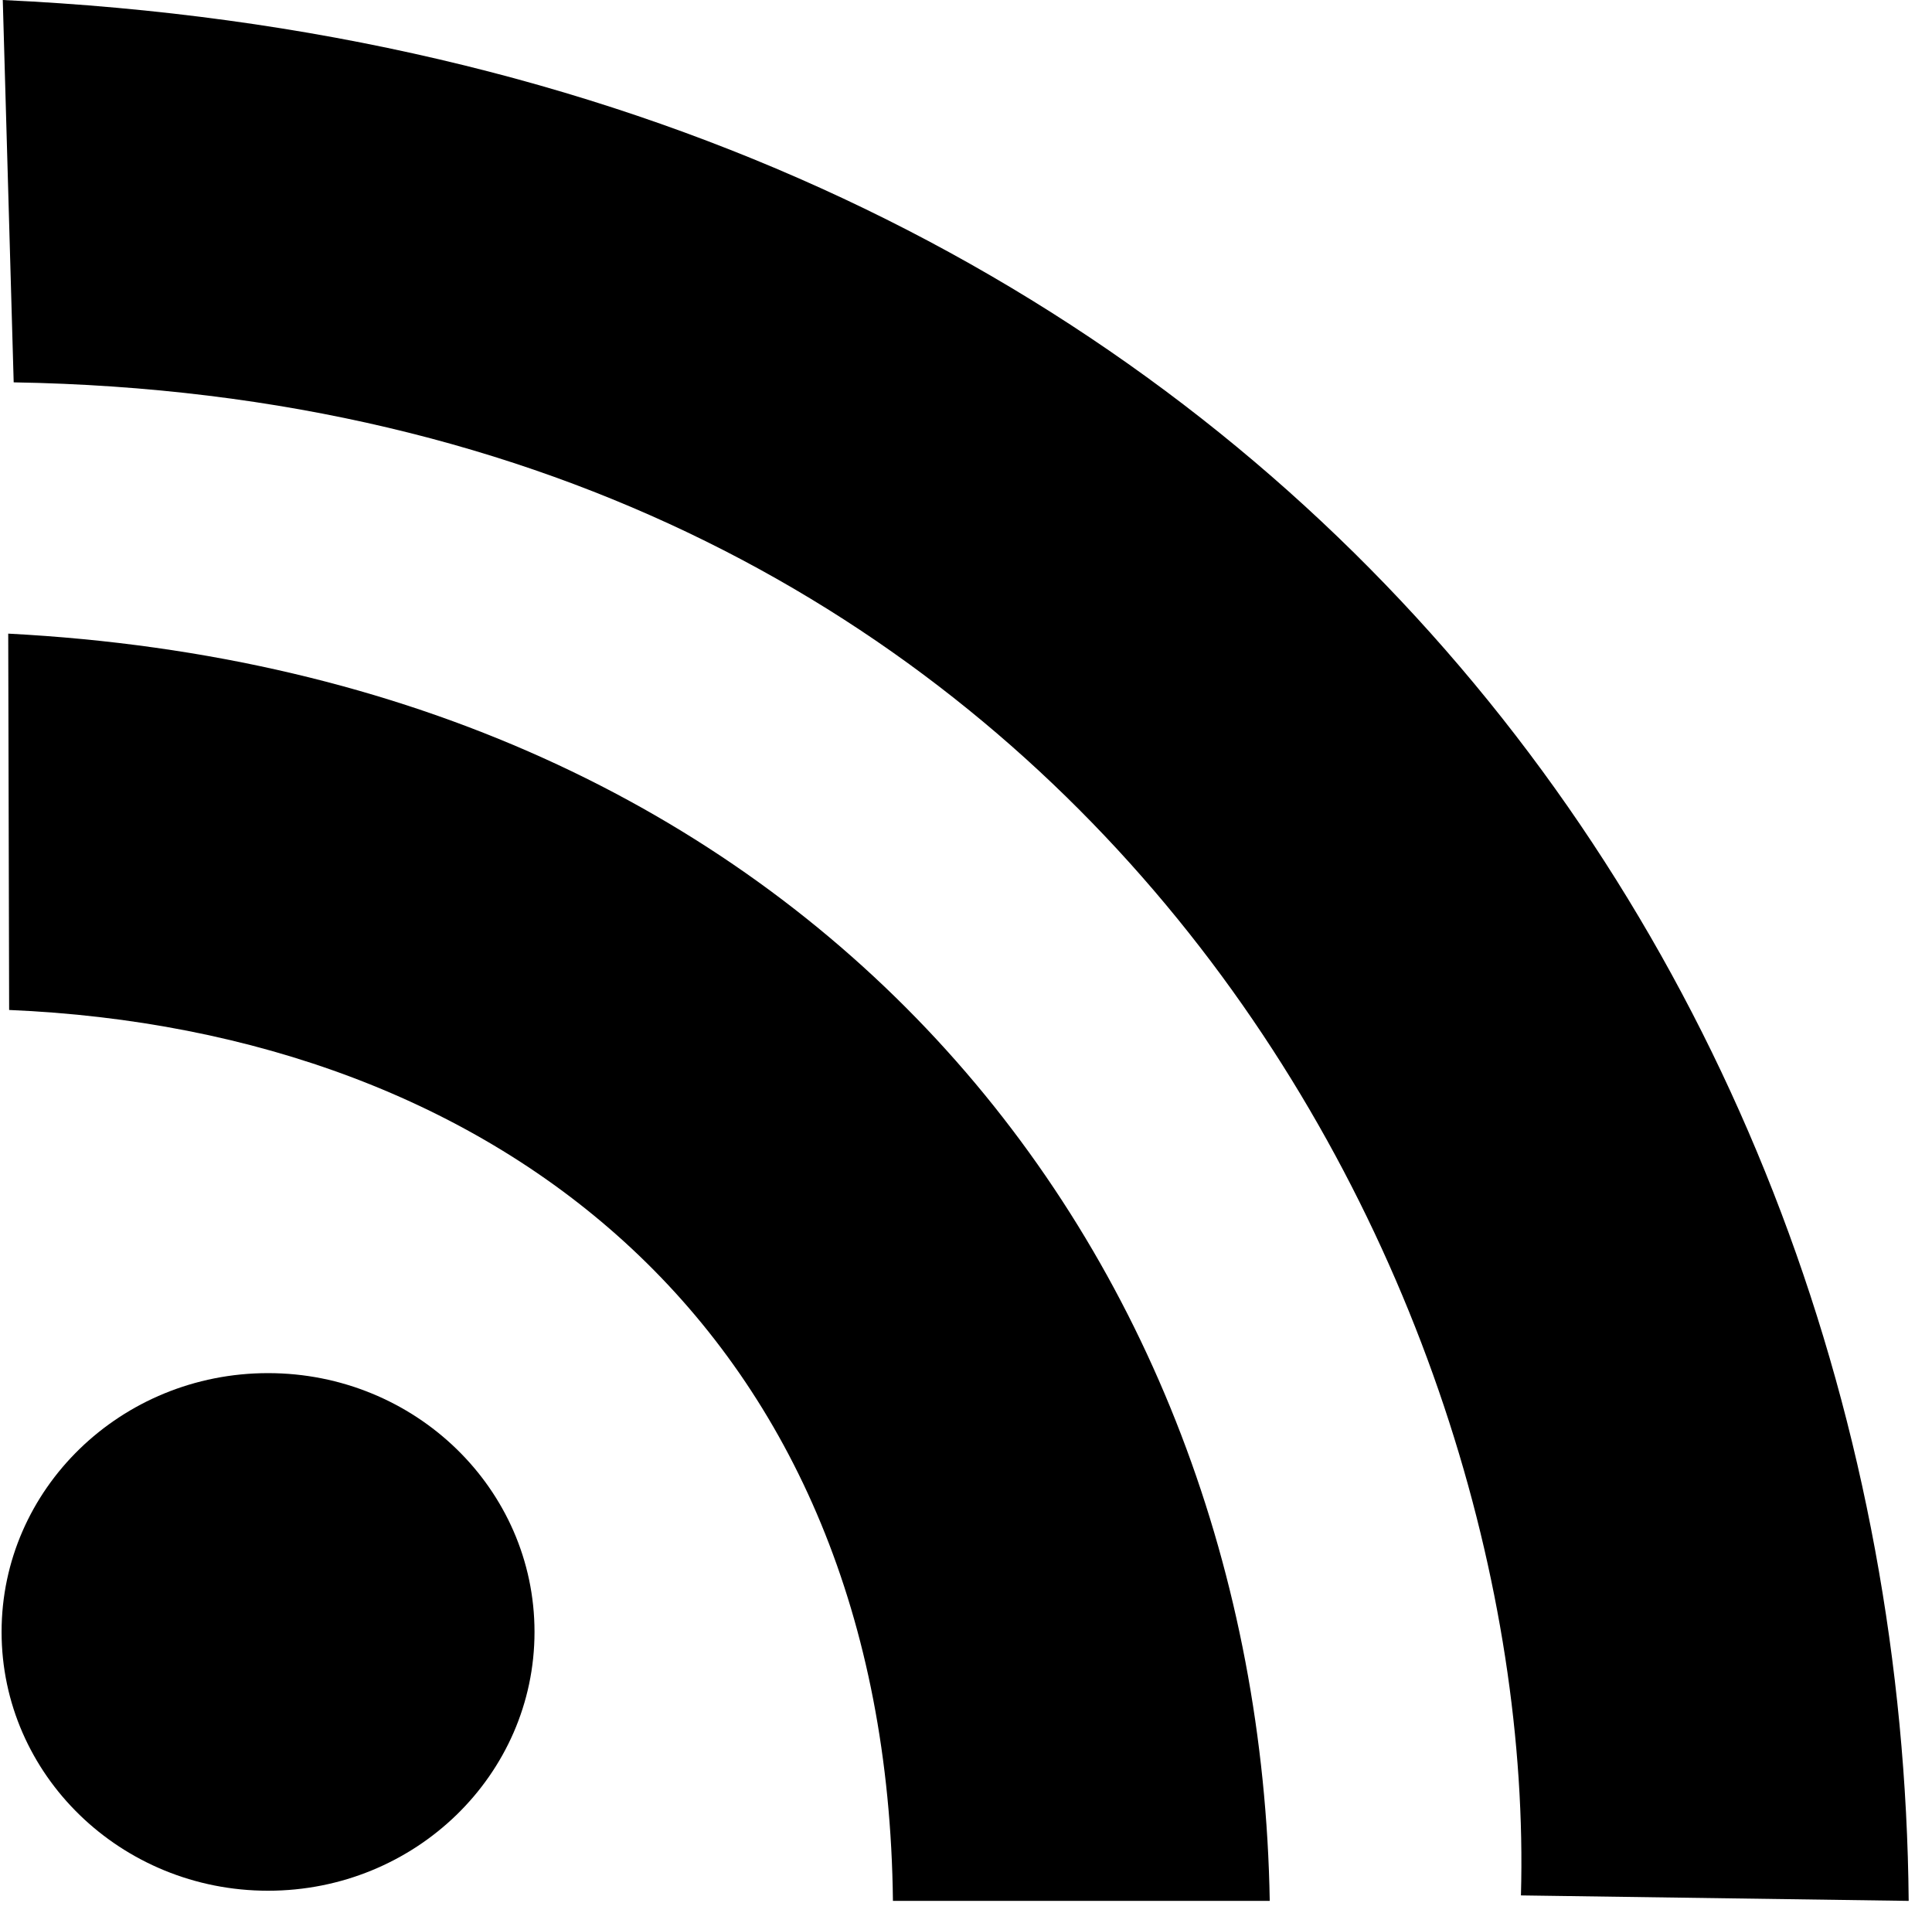
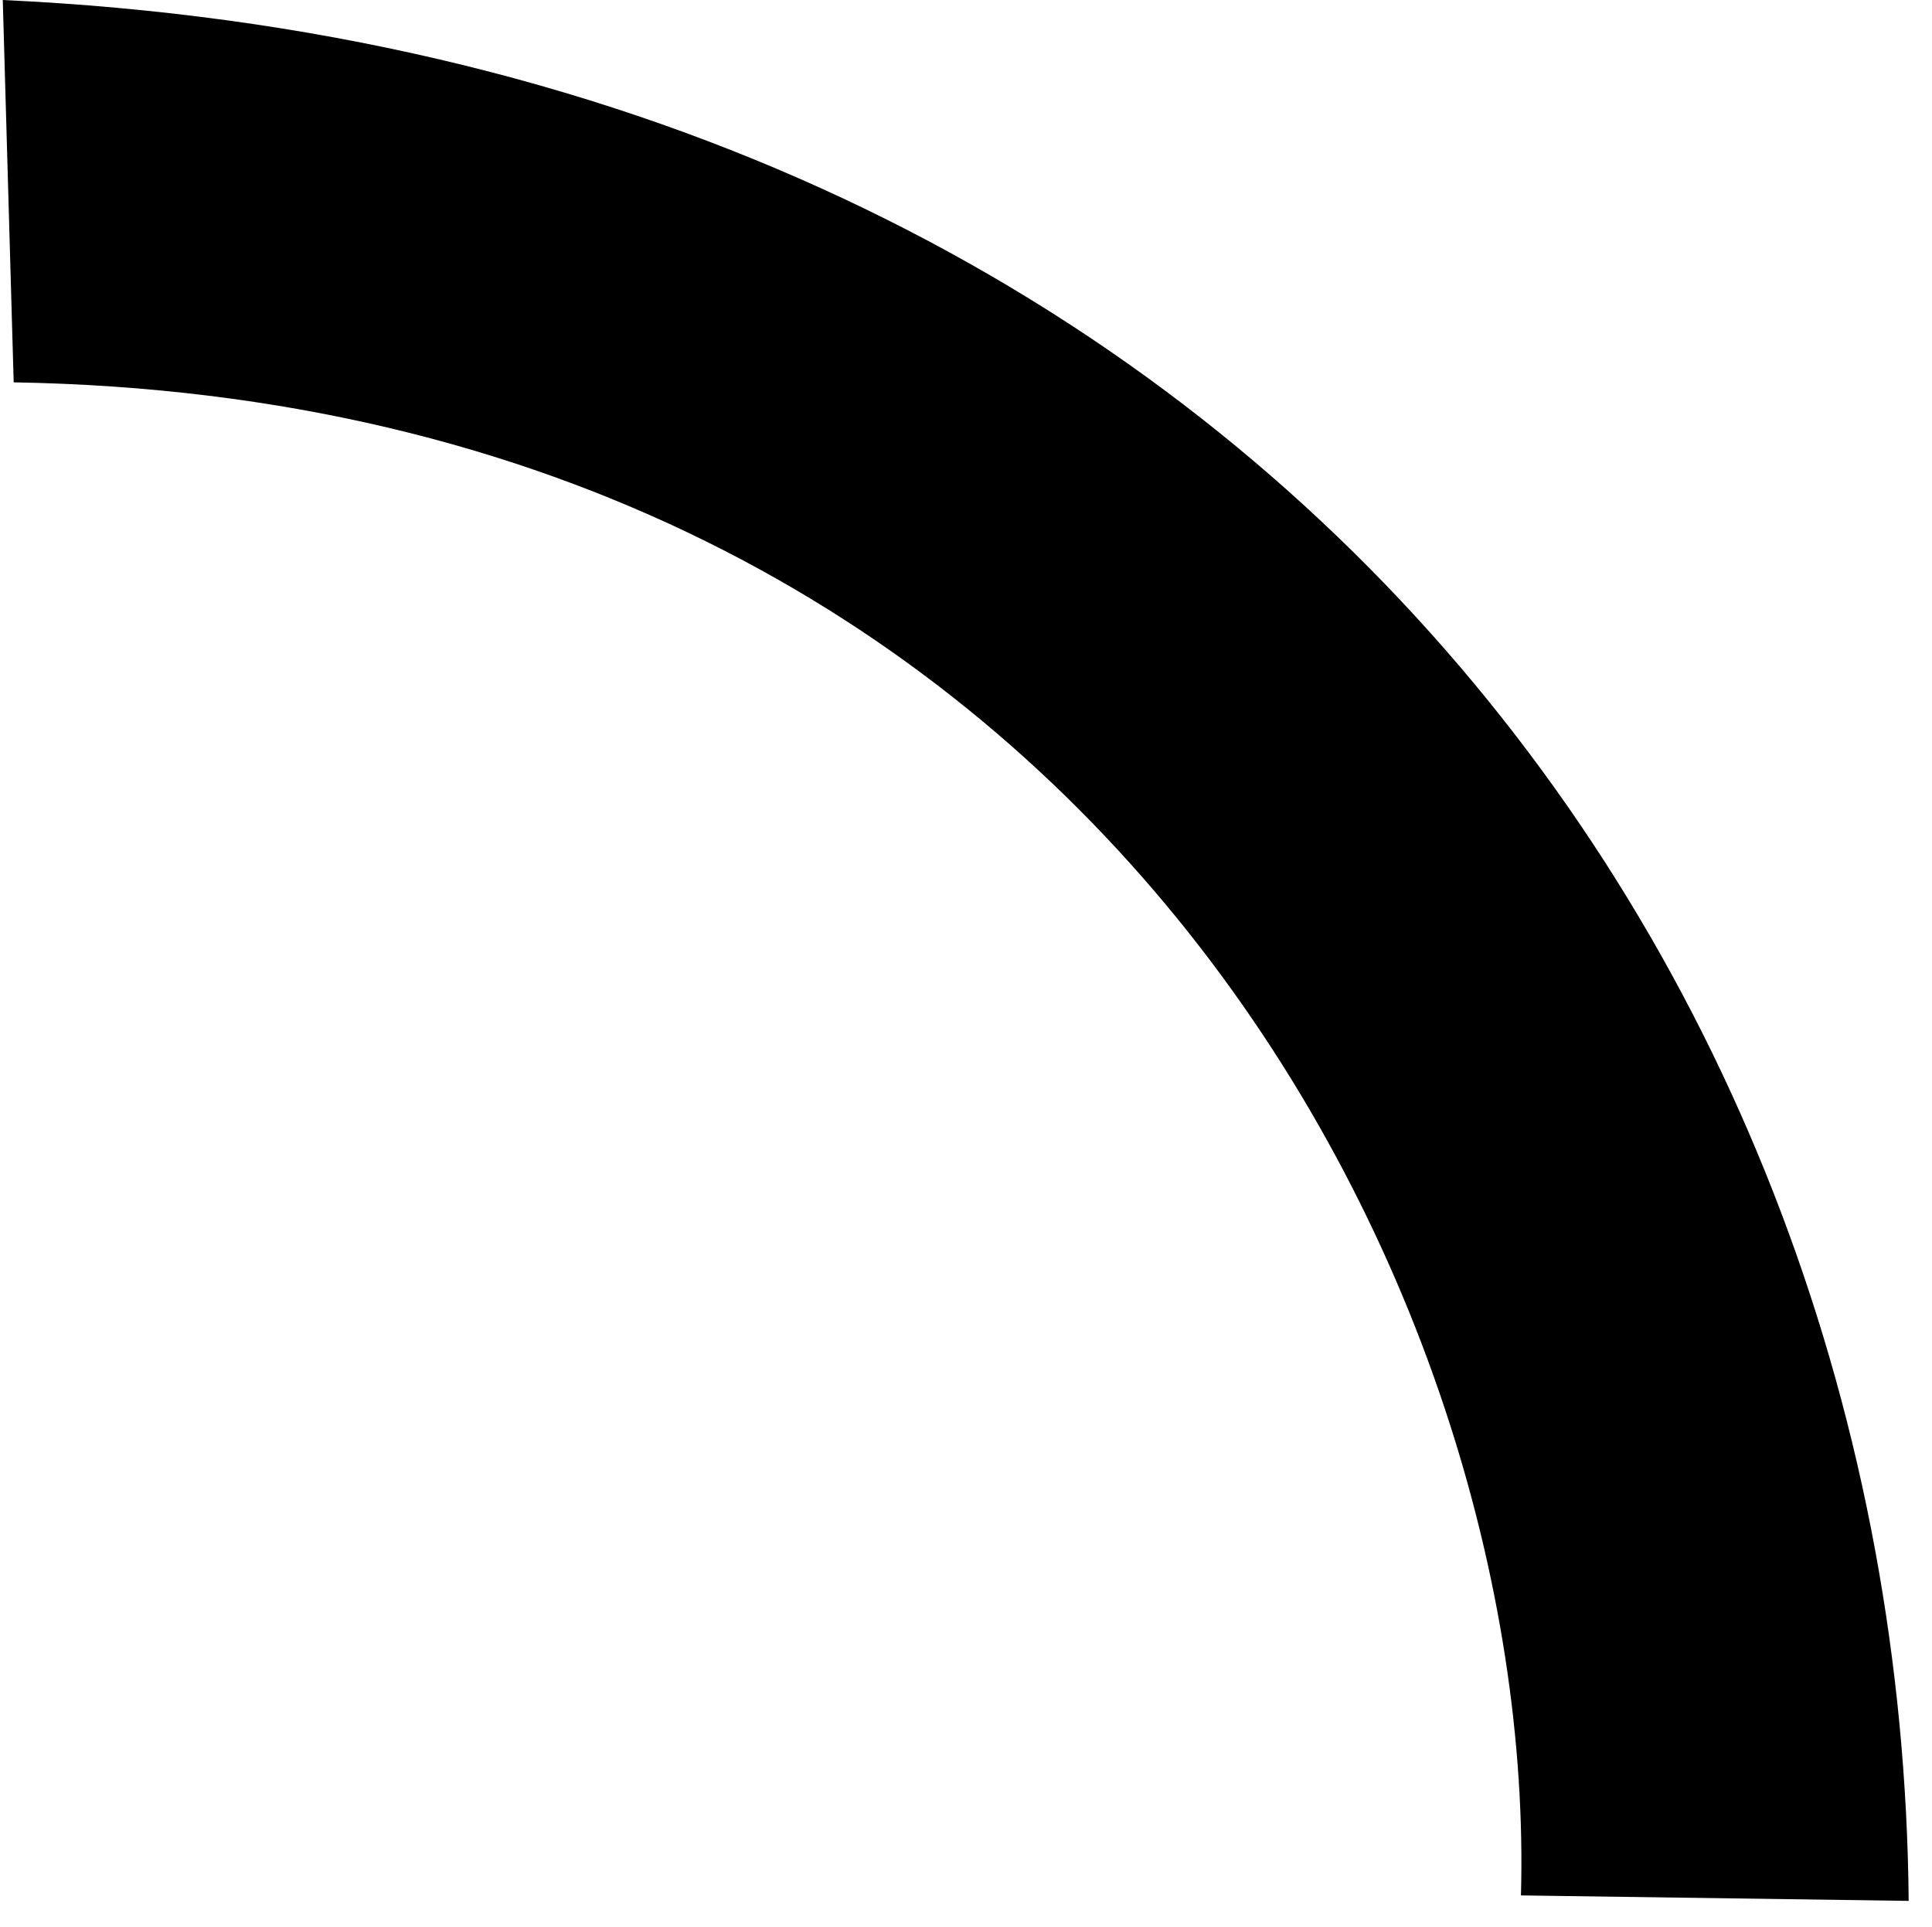
<svg xmlns="http://www.w3.org/2000/svg" class="nav-icon" viewBox="0 0 155 155" width="153.349" height="152.909" version="1.0">
  <g transform="translate(-427.323 -373.814)">
-     <ellipse style="opacity:1;fill-opacity:1;fill-rule:nonzero;" transform="matrix(.87 0 0 .87 135.156 330.529)" cx="360.357" cy="200.643" rx="24.643" ry="23.929" />
-     <path style="fill-opacity:1;fill-rule:evenodd;" d="m427.835 455.057-.073-30.273c64.706 3.375 100.619 49.673 101.5 101.94h-30.318c-.503-45.942-31.74-69.996-71.11-71.667z" />
    <path style="fill-opacity:1;fill-rule:evenodd;" d="m428.201 404.571-.878-30.757C526.75 378.43 580 450.582 580.67 526.724l-31.197-.44c1.365-48.704-34.665-120.267-121.273-121.713Z" />
  </g>
</svg>